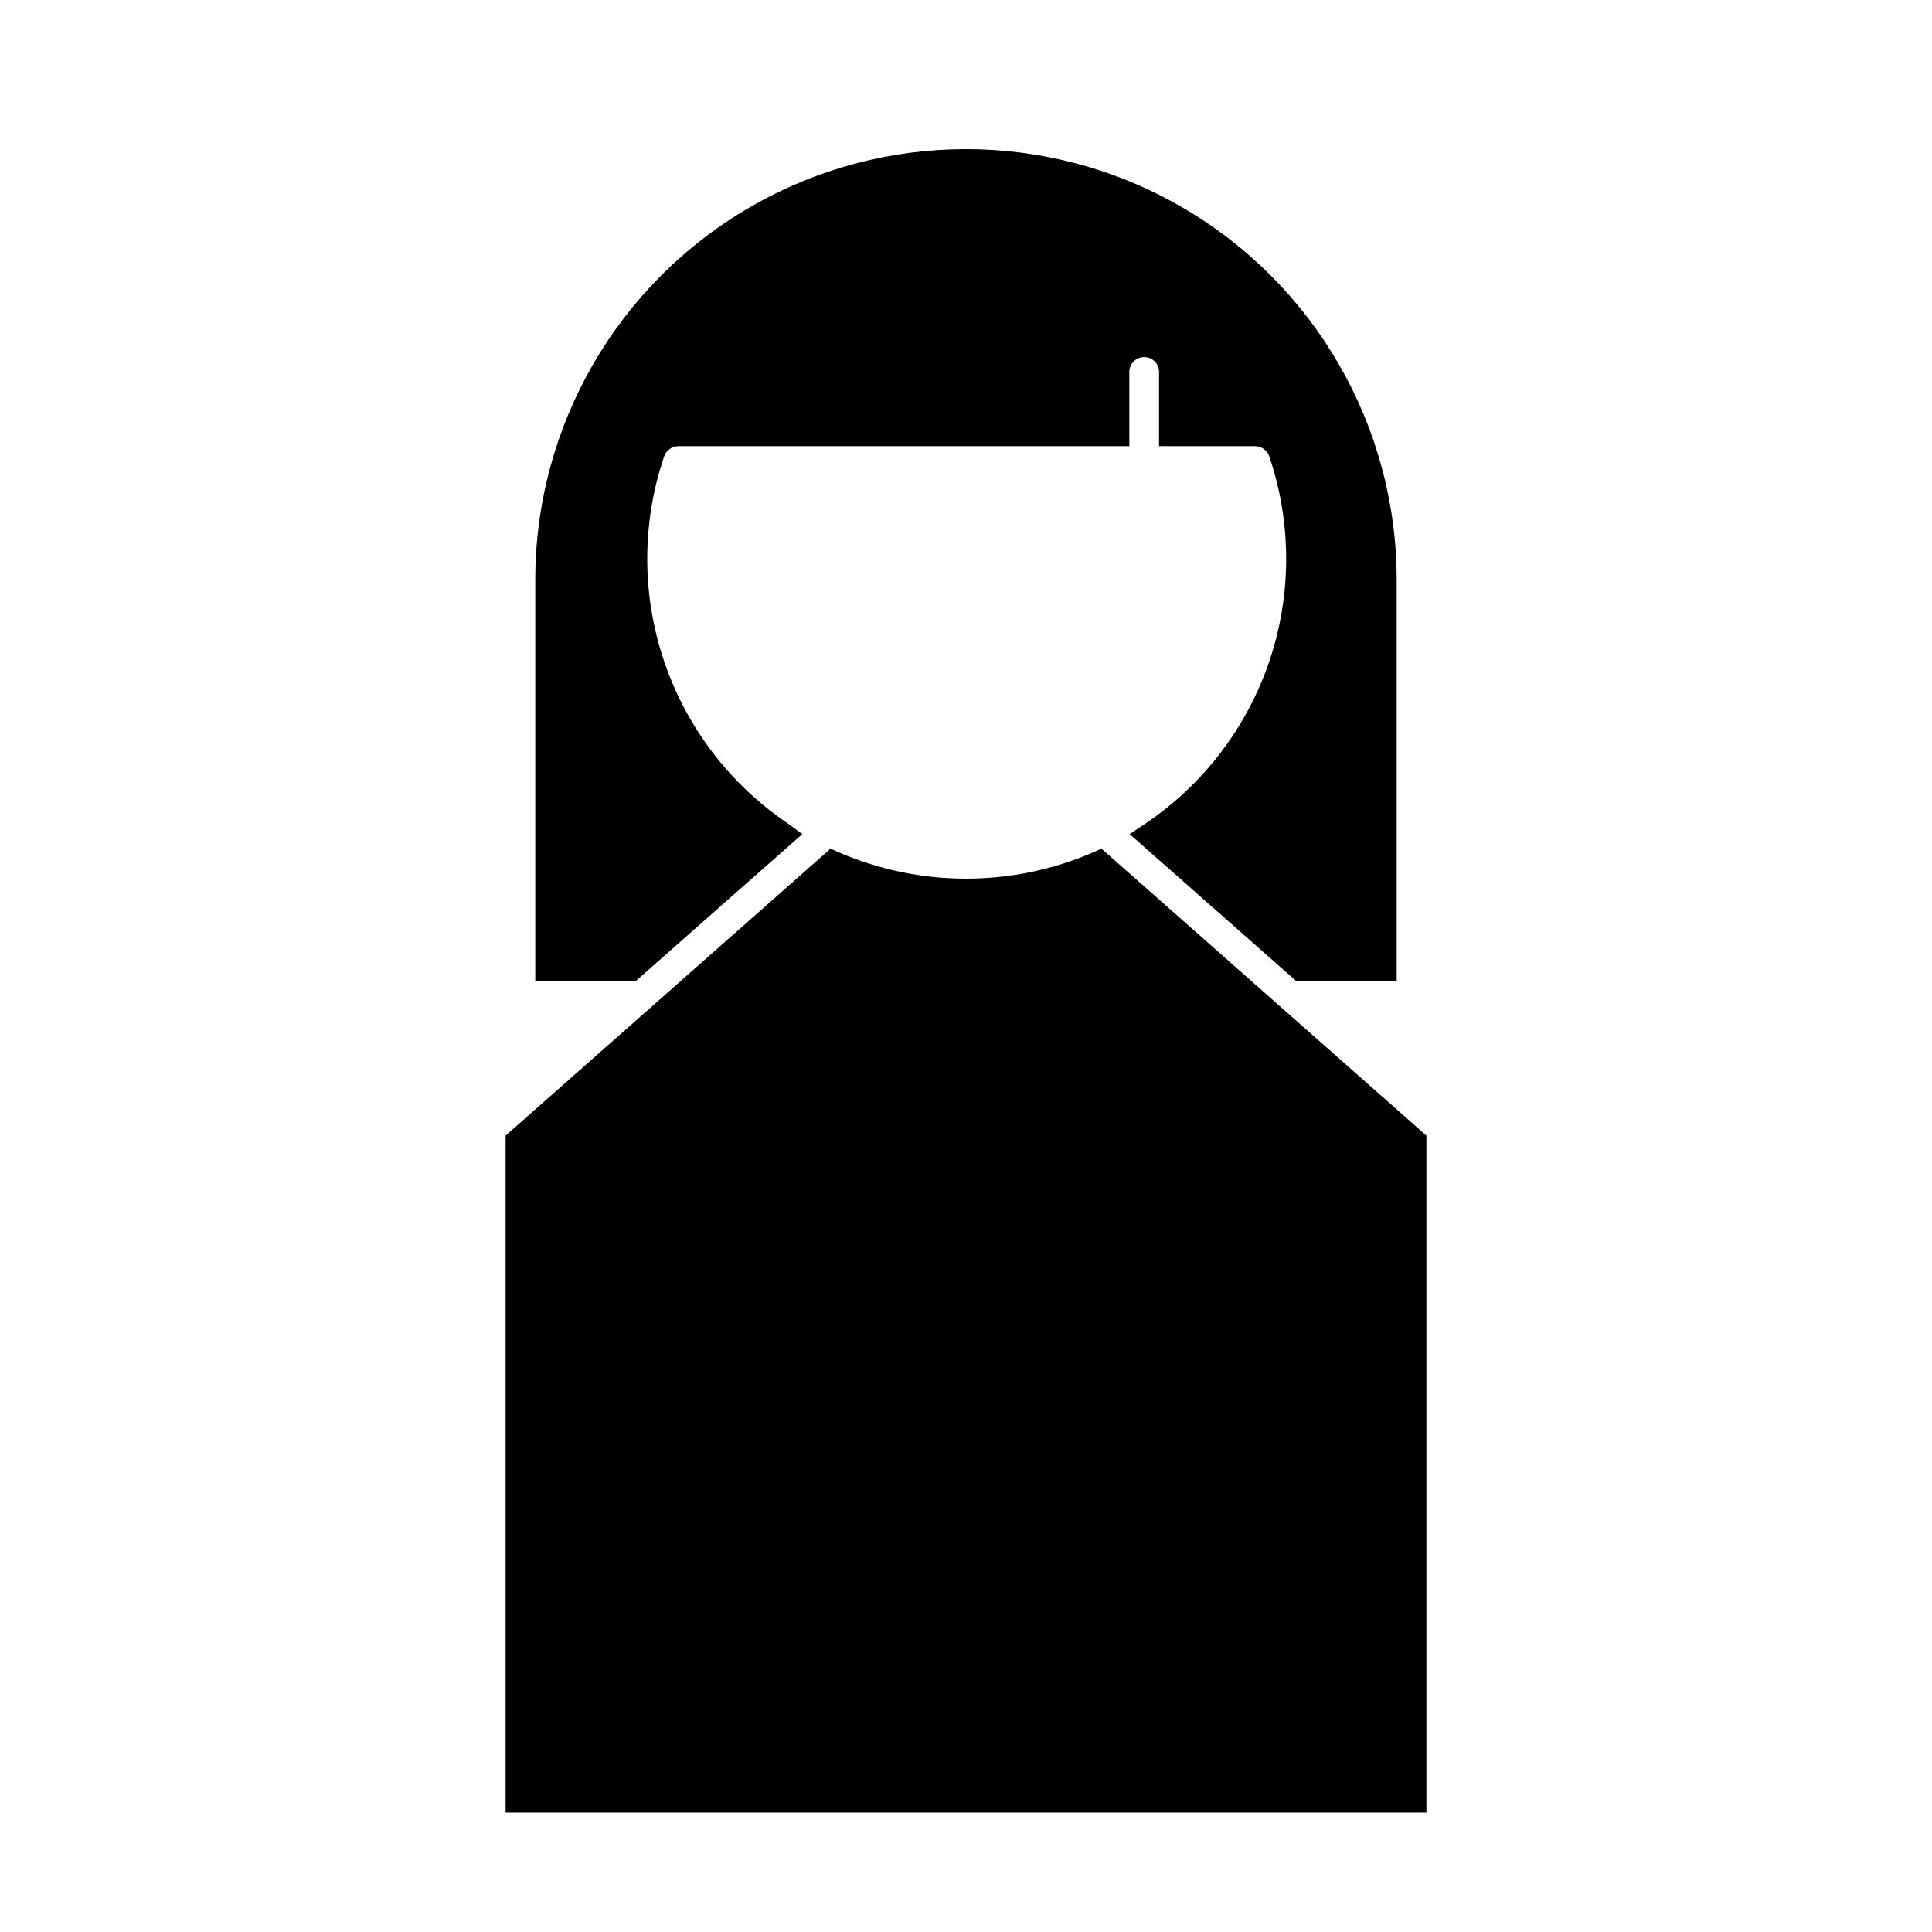
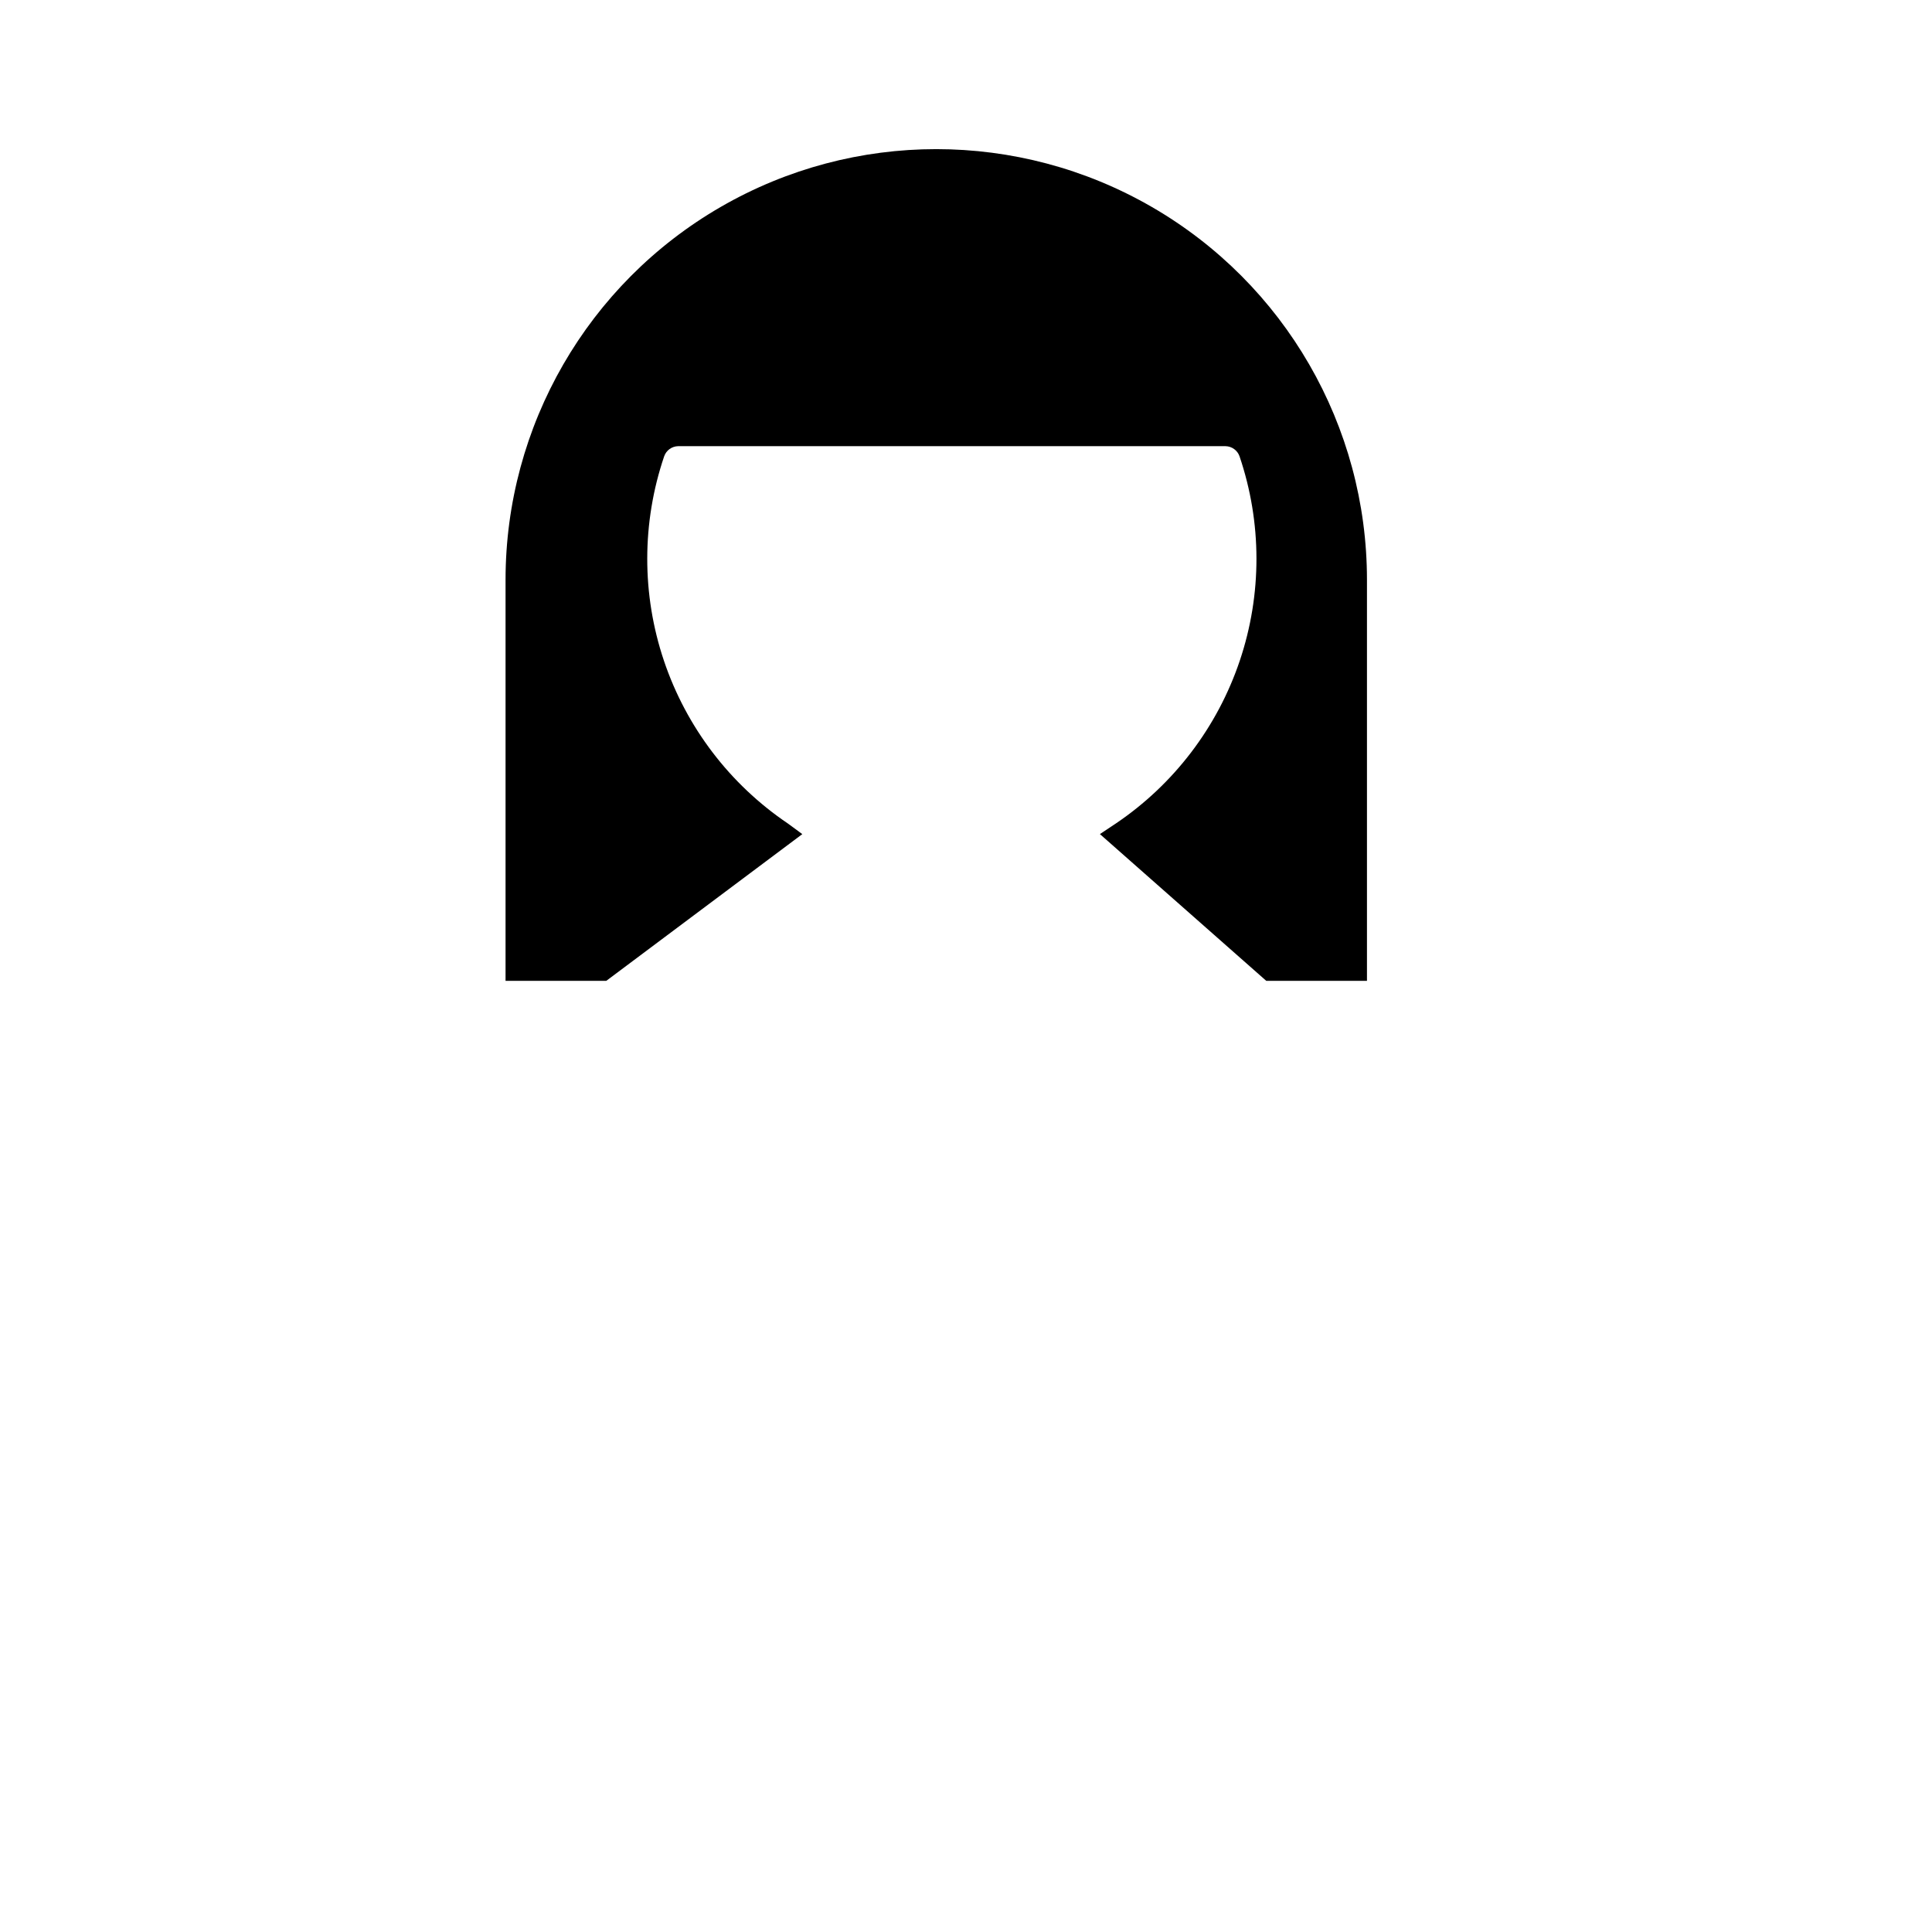
<svg xmlns="http://www.w3.org/2000/svg" fill="#000000" width="800px" height="800px" version="1.1" viewBox="144 144 512 512">
  <g>
-     <path d="m522.02 444.95-86.121-76.047-2.281 1.023c-21.457 9.238-45.77 9.238-67.227 0l-2.281-1.023-86.125 76.047v179.4h244.03z" />
-     <path d="m356.62 365.05-3.859-2.836c-15.367-10.387-26.895-25.535-32.812-43.113-5.918-17.582-5.894-36.617 0.066-54.184 0.555-1.574 2.027-2.641 3.699-2.676h119.57v-19.68c0-2.176 1.766-3.938 3.938-3.938 2.176 0 3.938 1.762 3.938 3.938v19.68h25.504c1.672 0.035 3.144 1.102 3.699 2.676 5.961 17.566 5.984 36.602 0.066 54.184-5.918 17.578-17.445 32.727-32.812 43.113l-4.25 2.832 44.082 38.887 26.688 0.004v-106.27c0-40.781-21.758-78.465-57.074-98.855-35.316-20.387-78.828-20.387-114.14 0-35.316 20.391-57.07 58.074-57.07 98.855v106.27h26.688z" />
+     <path d="m356.62 365.05-3.859-2.836c-15.367-10.387-26.895-25.535-32.812-43.113-5.918-17.582-5.894-36.617 0.066-54.184 0.555-1.574 2.027-2.641 3.699-2.676h119.57v-19.68v19.68h25.504c1.672 0.035 3.144 1.102 3.699 2.676 5.961 17.566 5.984 36.602 0.066 54.184-5.918 17.578-17.445 32.727-32.812 43.113l-4.25 2.832 44.082 38.887 26.688 0.004v-106.27c0-40.781-21.758-78.465-57.074-98.855-35.316-20.387-78.828-20.387-114.14 0-35.316 20.391-57.07 58.074-57.07 98.855v106.27h26.688z" />
  </g>
</svg>